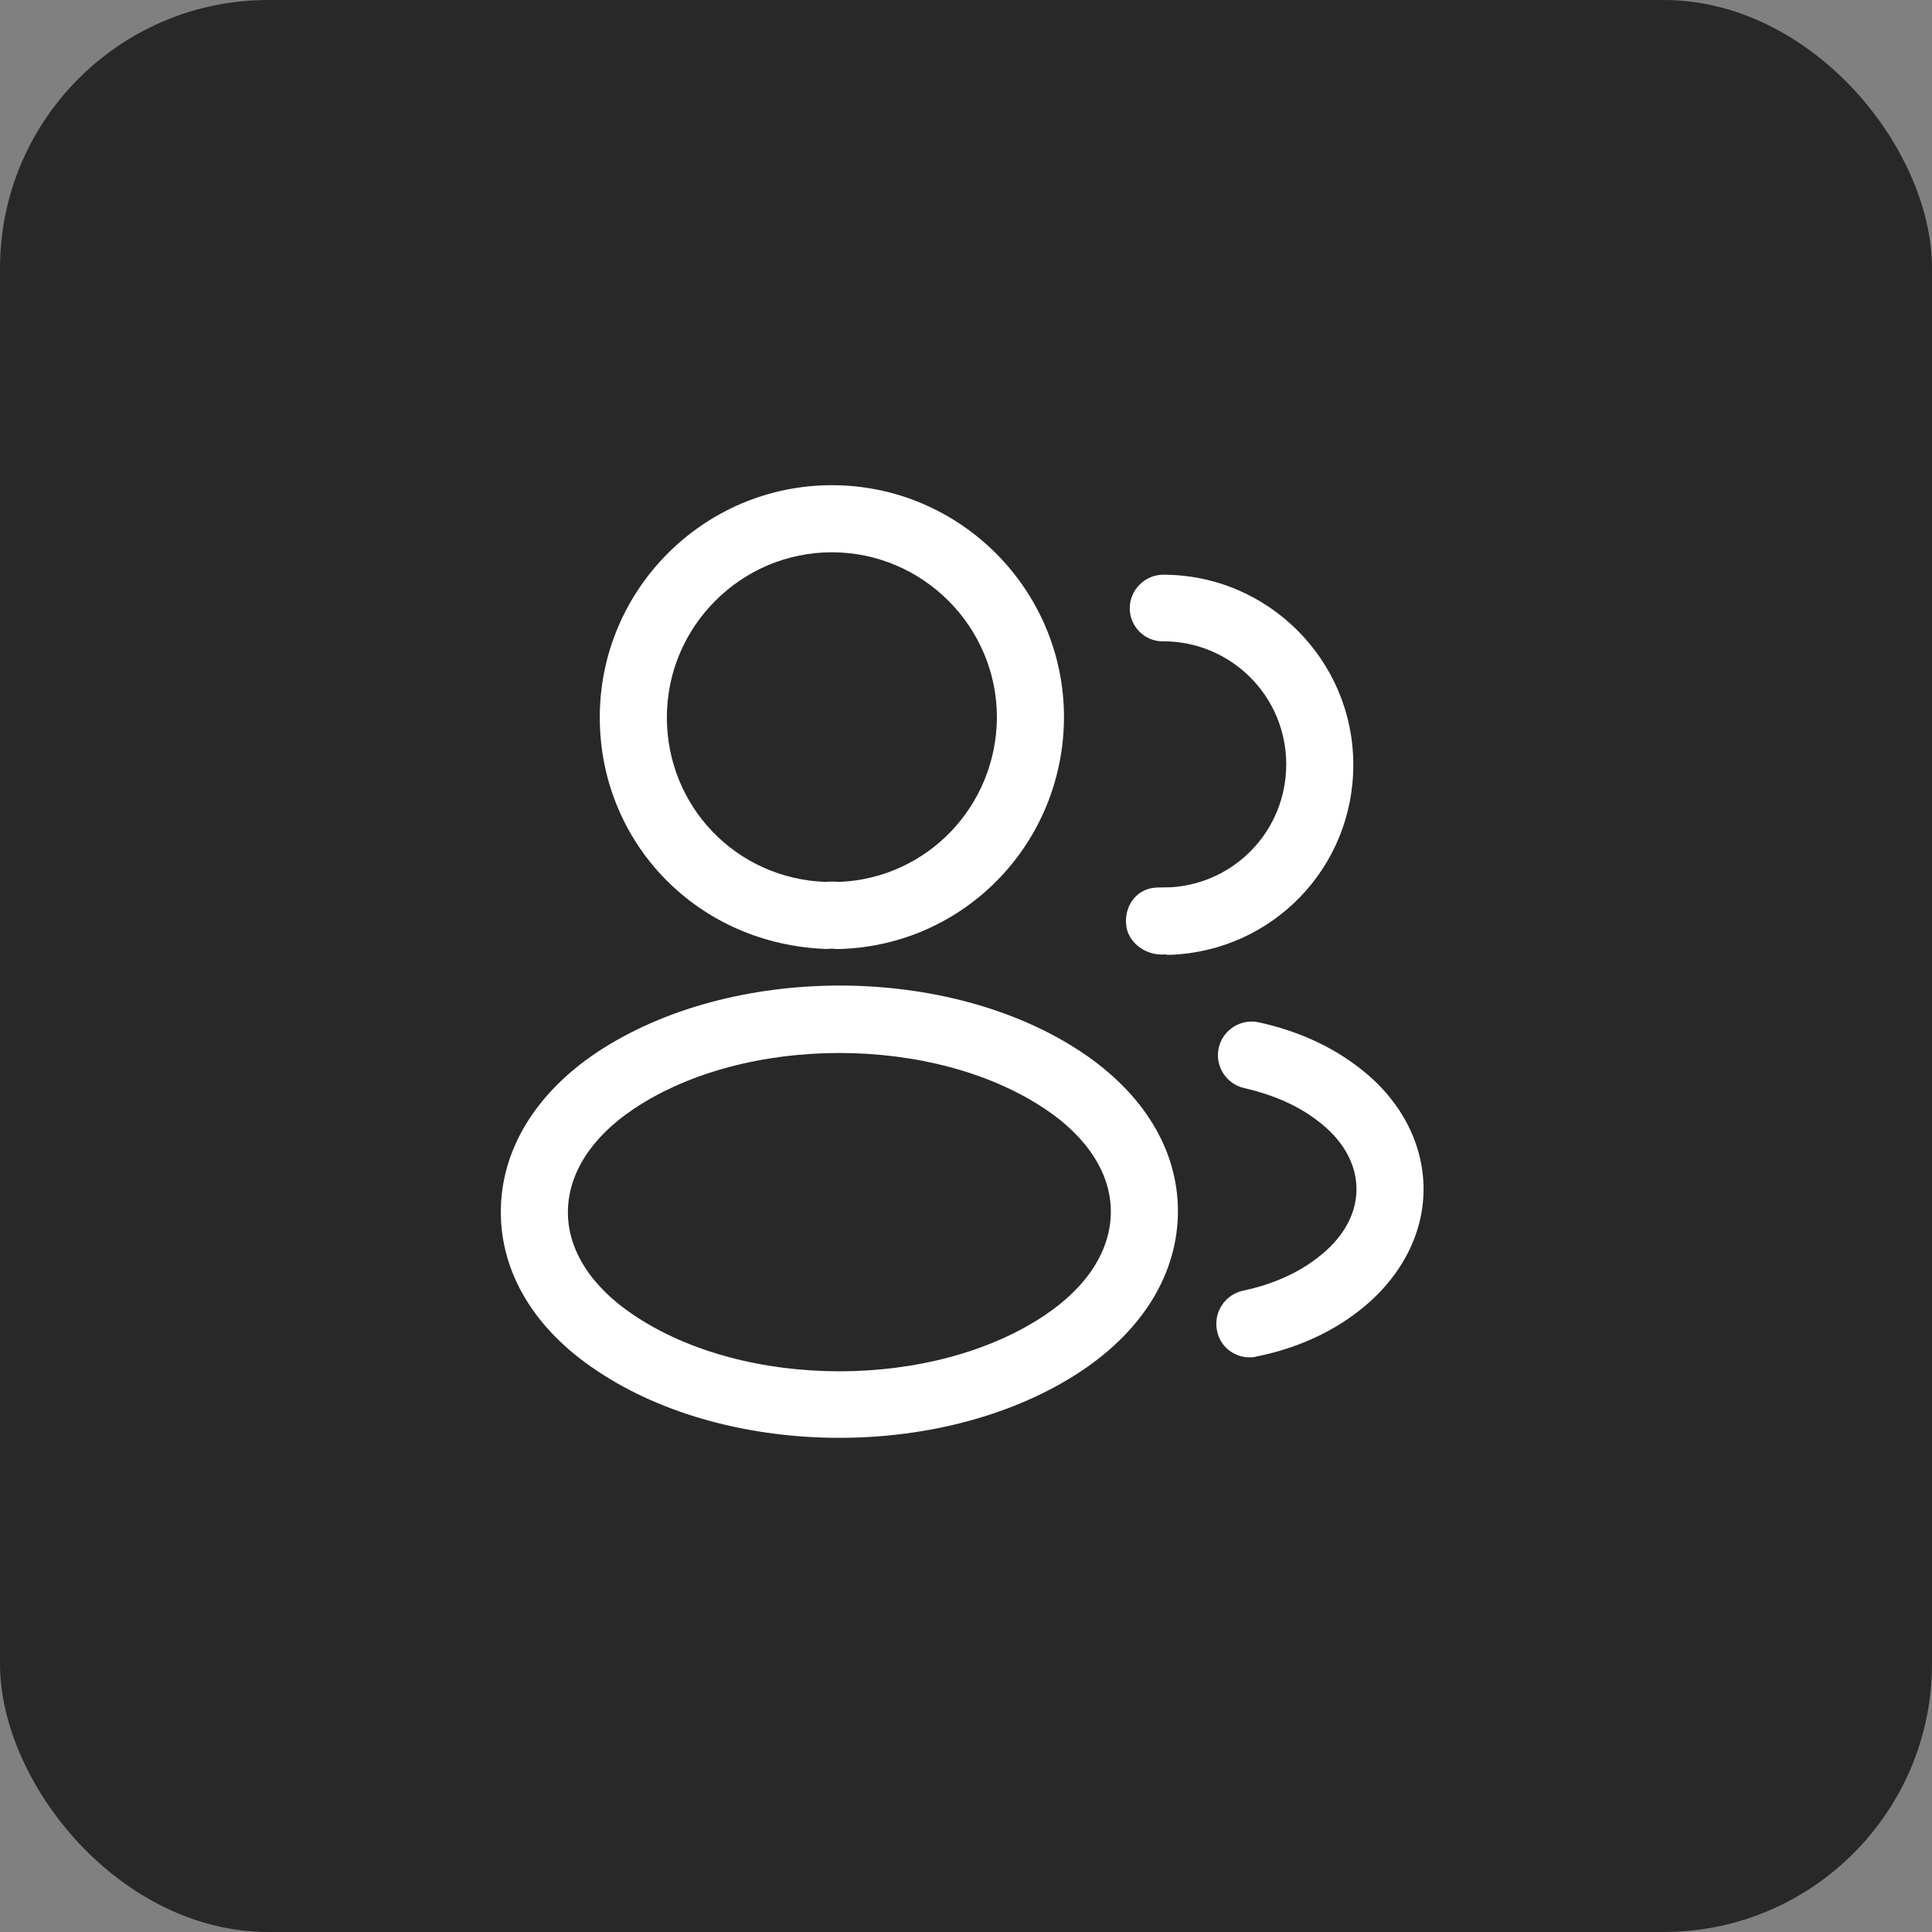
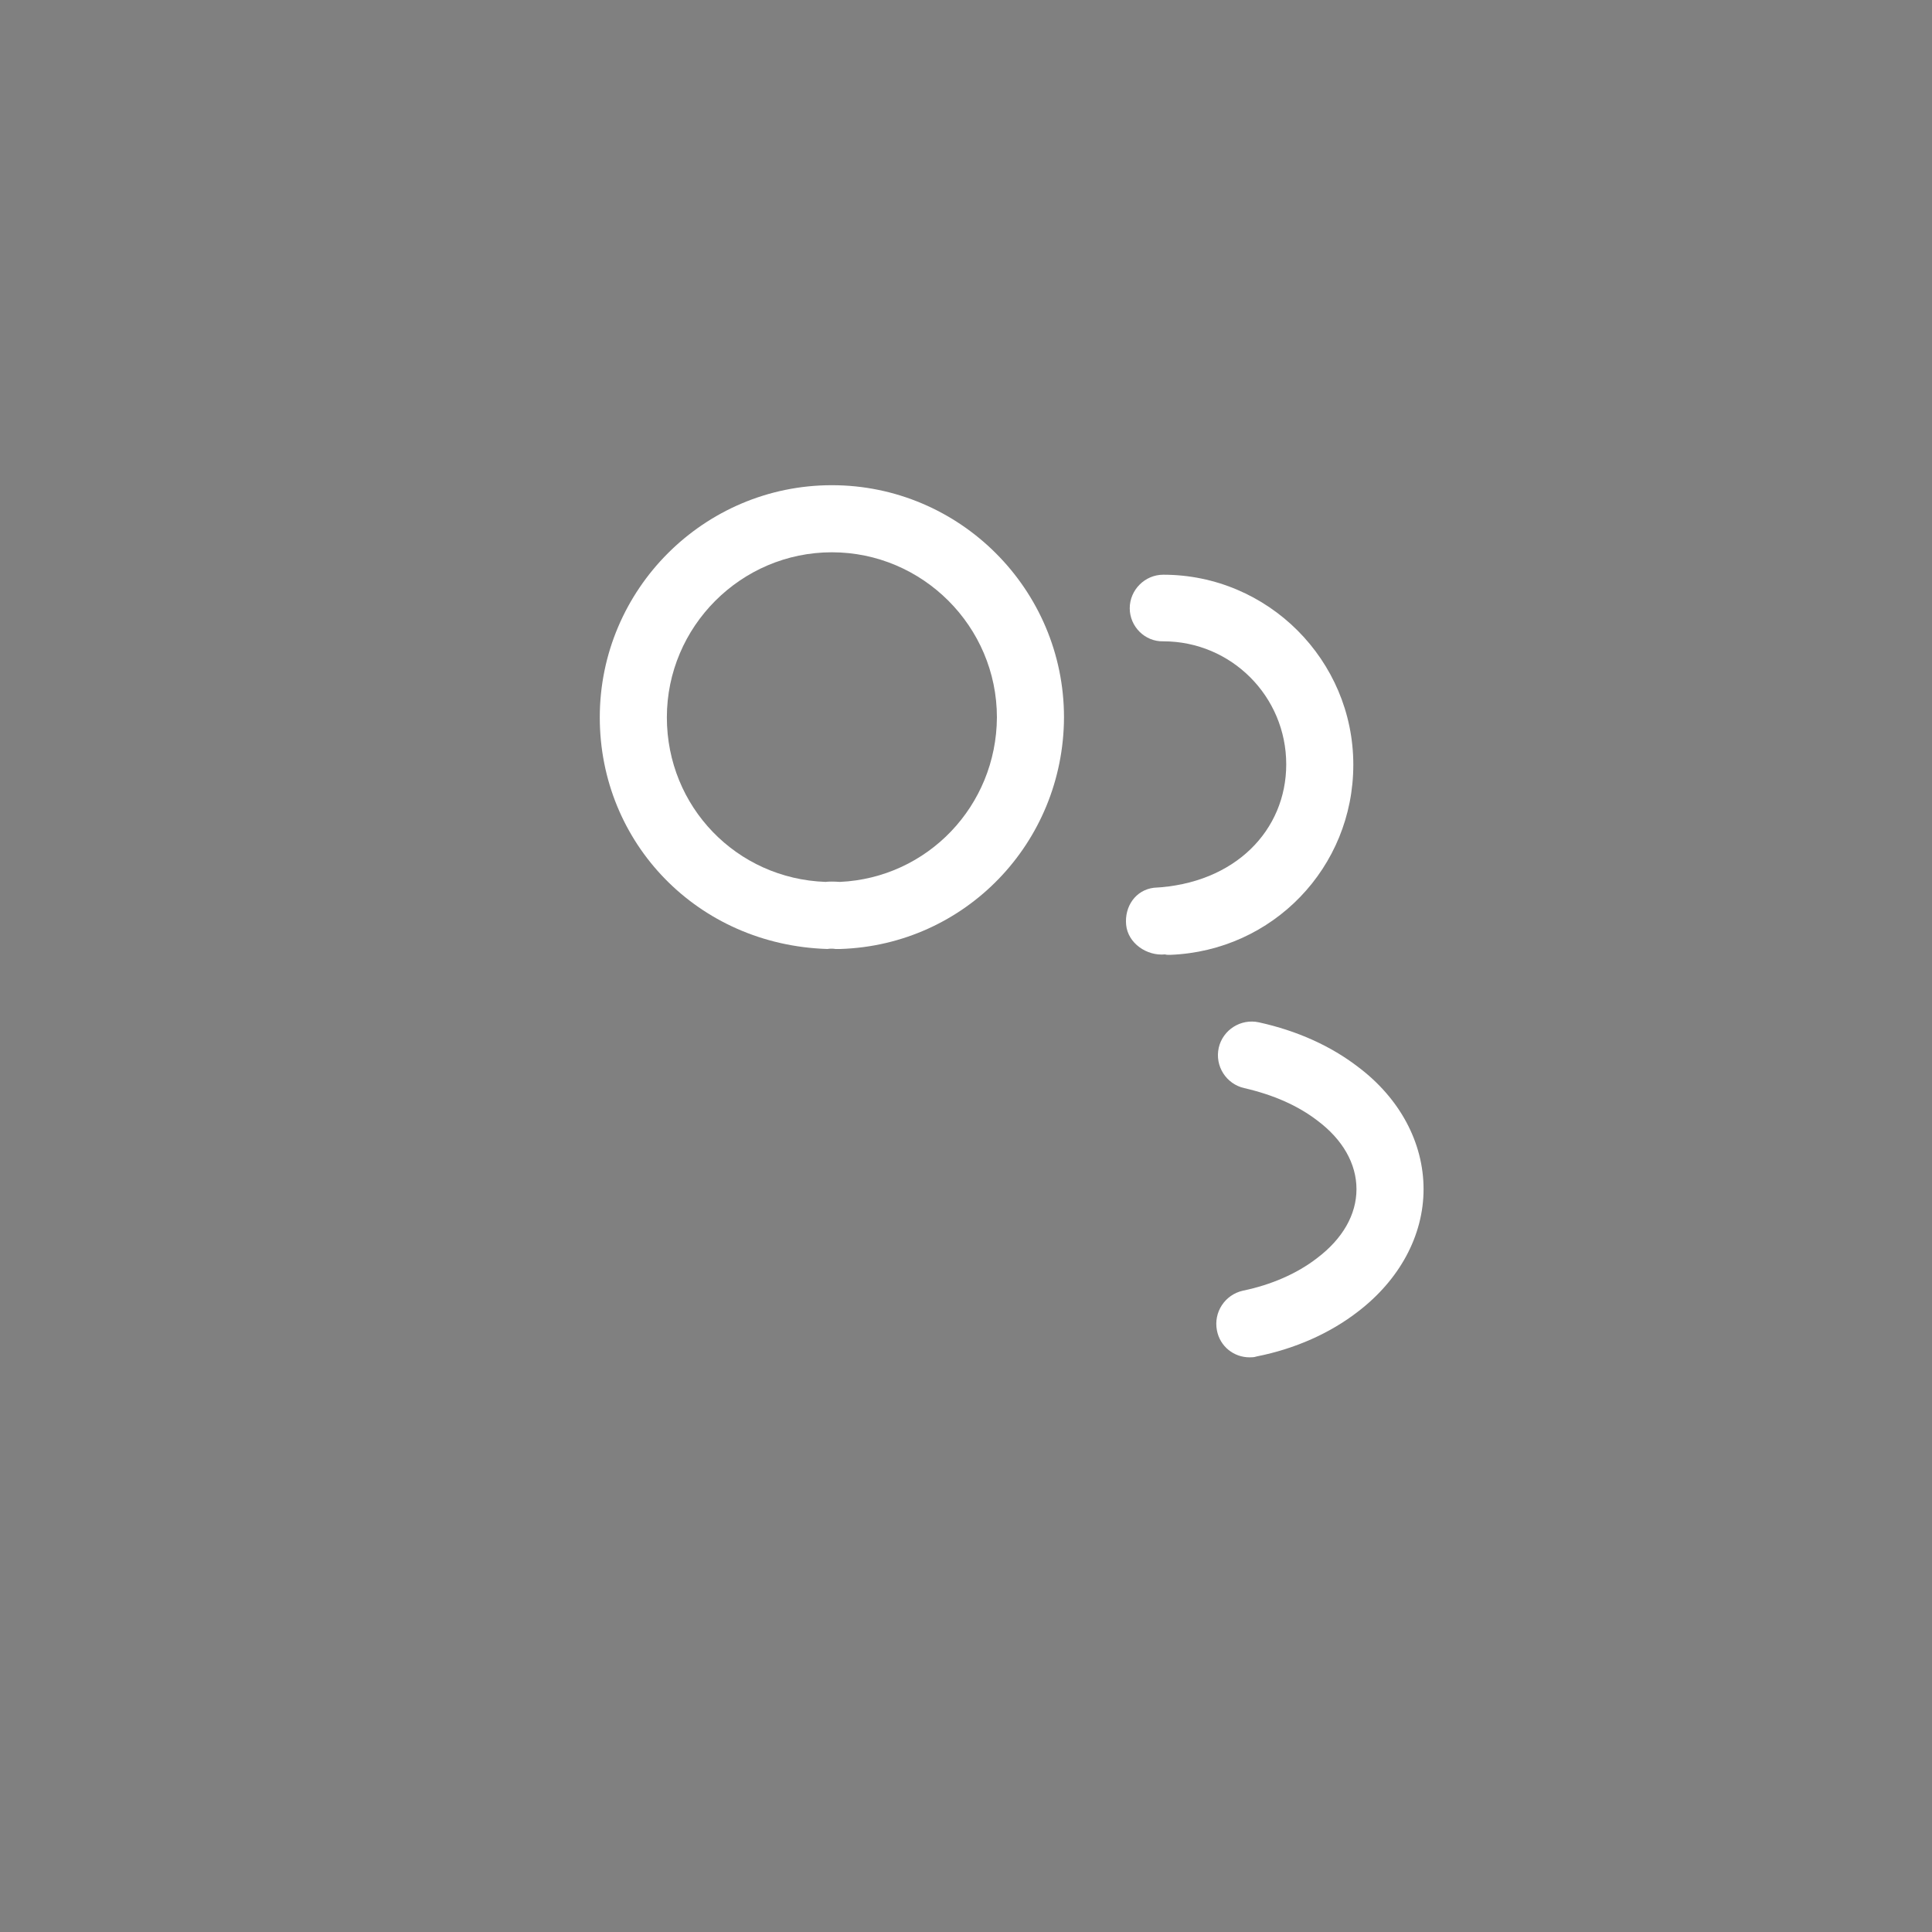
<svg xmlns="http://www.w3.org/2000/svg" width="36" height="36" viewBox="0 0 36 36" fill="none">
  <rect x="0" y="0" width="36" height="36" fill="#808080" stroke="none" />
-   <rect width="36" height="36" rx="5" fill="#282828" />
  <path d="M15.634 17.683C15.609 17.683 15.592 17.683 15.567 17.683C15.526 17.675 15.467 17.675 15.417 17.683C13.001 17.608 11.176 15.708 11.176 13.367C11.176 10.983 13.117 9.041 15.501 9.041C17.884 9.041 19.826 10.983 19.826 13.367C19.817 15.708 17.984 17.608 15.659 17.683C15.651 17.683 15.642 17.683 15.634 17.683ZM15.501 10.291C13.809 10.291 12.426 11.675 12.426 13.367C12.426 15.033 13.726 16.375 15.384 16.433C15.434 16.425 15.542 16.425 15.651 16.433C17.284 16.358 18.567 15.017 18.576 13.367C18.576 11.675 17.192 10.291 15.501 10.291Z" fill="white" />
-   <path d="M21.784 17.792C21.759 17.792 21.734 17.792 21.709 17.784C21.367 17.817 21.017 17.575 20.984 17.233C20.951 16.892 21.159 16.584 21.501 16.542C21.601 16.534 21.709 16.534 21.801 16.534C23.017 16.467 23.967 15.467 23.967 14.242C23.967 12.975 22.942 11.95 21.676 11.95C21.334 11.959 21.051 11.675 21.051 11.334C21.051 10.992 21.334 10.709 21.676 10.709C23.626 10.709 25.217 12.3 25.217 14.25C25.217 16.167 23.717 17.717 21.809 17.792C21.801 17.792 21.792 17.792 21.784 17.792Z" fill="white" />
-   <path d="M15.64 26.792C14.007 26.792 12.365 26.375 11.124 25.542C9.965 24.775 9.332 23.725 9.332 22.584C9.332 21.442 9.965 20.384 11.124 19.608C13.624 17.95 17.674 17.95 20.157 19.608C21.307 20.375 21.949 21.425 21.949 22.567C21.949 23.709 21.315 24.767 20.157 25.542C18.907 26.375 17.274 26.792 15.64 26.792ZM11.815 20.659C11.015 21.192 10.582 21.875 10.582 22.592C10.582 23.3 11.024 23.983 11.815 24.509C13.89 25.9 17.39 25.9 19.465 24.509C20.265 23.975 20.699 23.292 20.699 22.575C20.699 21.867 20.257 21.183 19.465 20.659C17.39 19.275 13.89 19.275 11.815 20.659Z" fill="white" />
+   <path d="M21.784 17.792C21.759 17.792 21.734 17.792 21.709 17.784C21.367 17.817 21.017 17.575 20.984 17.233C20.951 16.892 21.159 16.584 21.501 16.542C23.017 16.467 23.967 15.467 23.967 14.242C23.967 12.975 22.942 11.95 21.676 11.95C21.334 11.959 21.051 11.675 21.051 11.334C21.051 10.992 21.334 10.709 21.676 10.709C23.626 10.709 25.217 12.3 25.217 14.25C25.217 16.167 23.717 17.717 21.809 17.792C21.801 17.792 21.792 17.792 21.784 17.792Z" fill="white" />
  <path d="M23.284 25.292C22.993 25.292 22.734 25.092 22.676 24.792C22.609 24.45 22.826 24.125 23.159 24.05C23.684 23.942 24.168 23.733 24.543 23.442C25.018 23.083 25.276 22.633 25.276 22.158C25.276 21.683 25.018 21.233 24.551 20.883C24.184 20.6 23.726 20.4 23.184 20.275C22.851 20.2 22.634 19.867 22.709 19.525C22.784 19.192 23.118 18.975 23.459 19.05C24.176 19.208 24.801 19.492 25.309 19.883C26.084 20.467 26.526 21.292 26.526 22.158C26.526 23.025 26.076 23.85 25.301 24.442C24.784 24.842 24.134 25.133 23.418 25.275C23.368 25.292 23.326 25.292 23.284 25.292Z" fill="white" />
</svg>